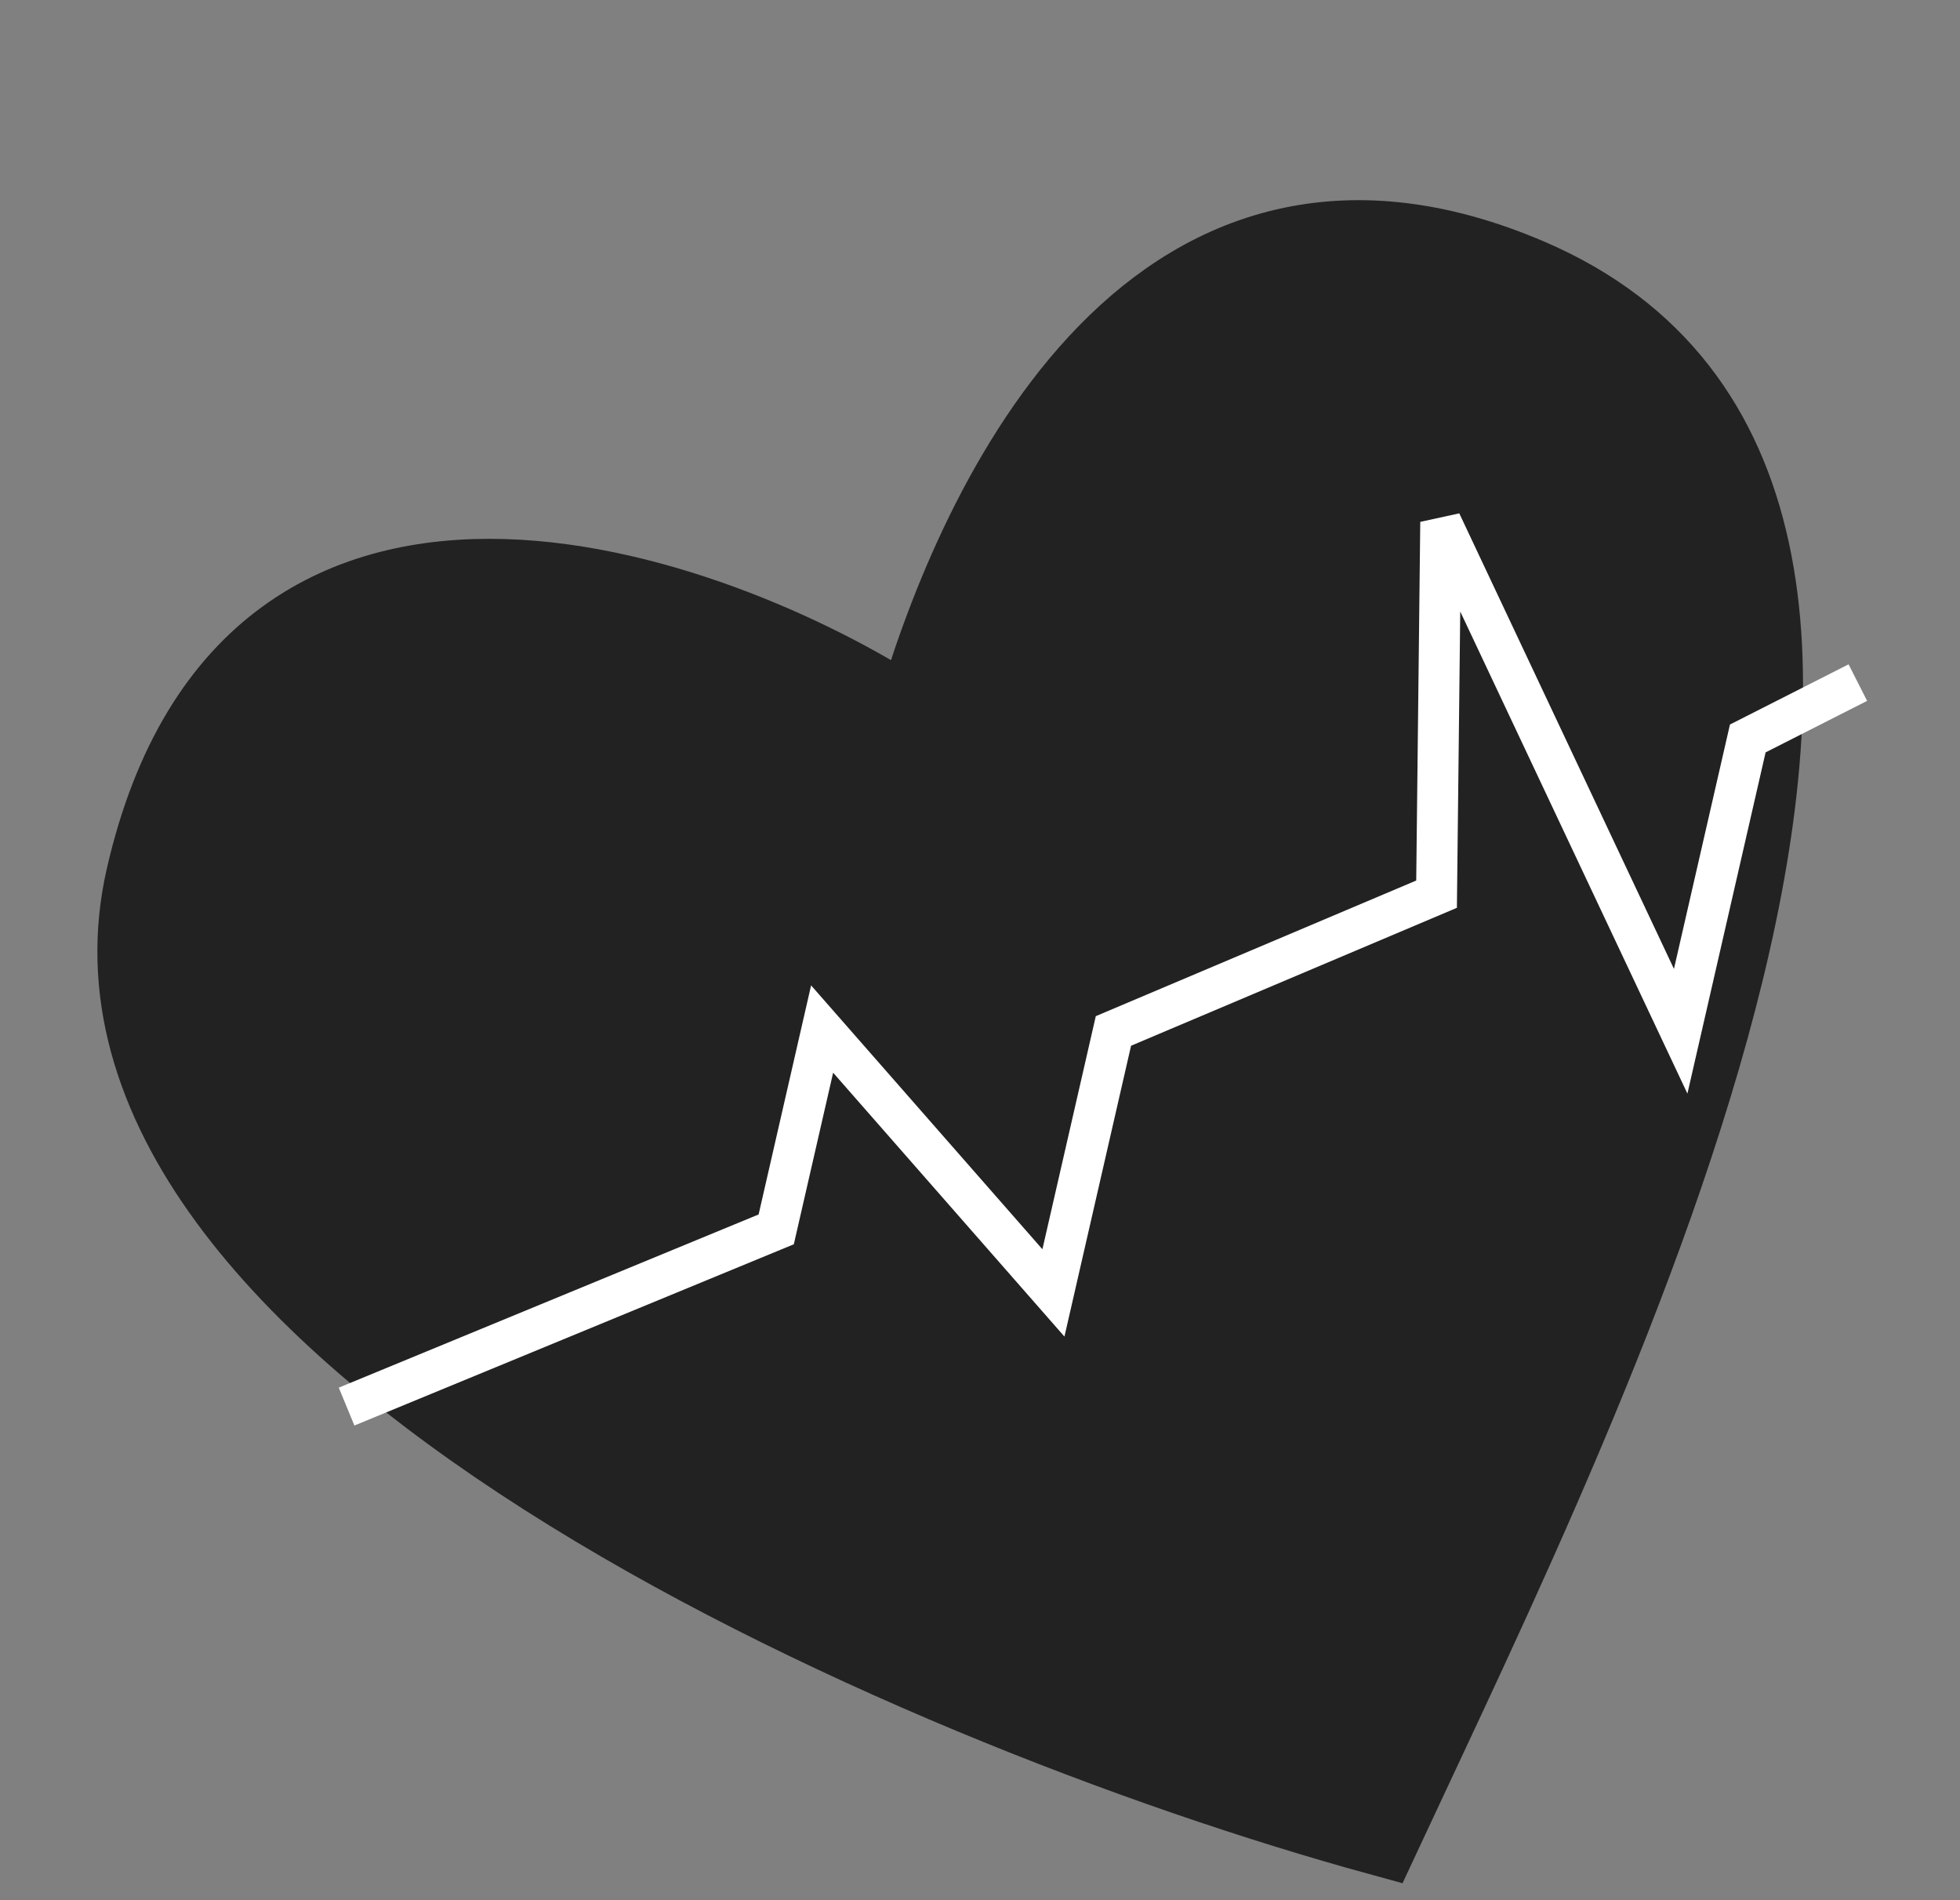
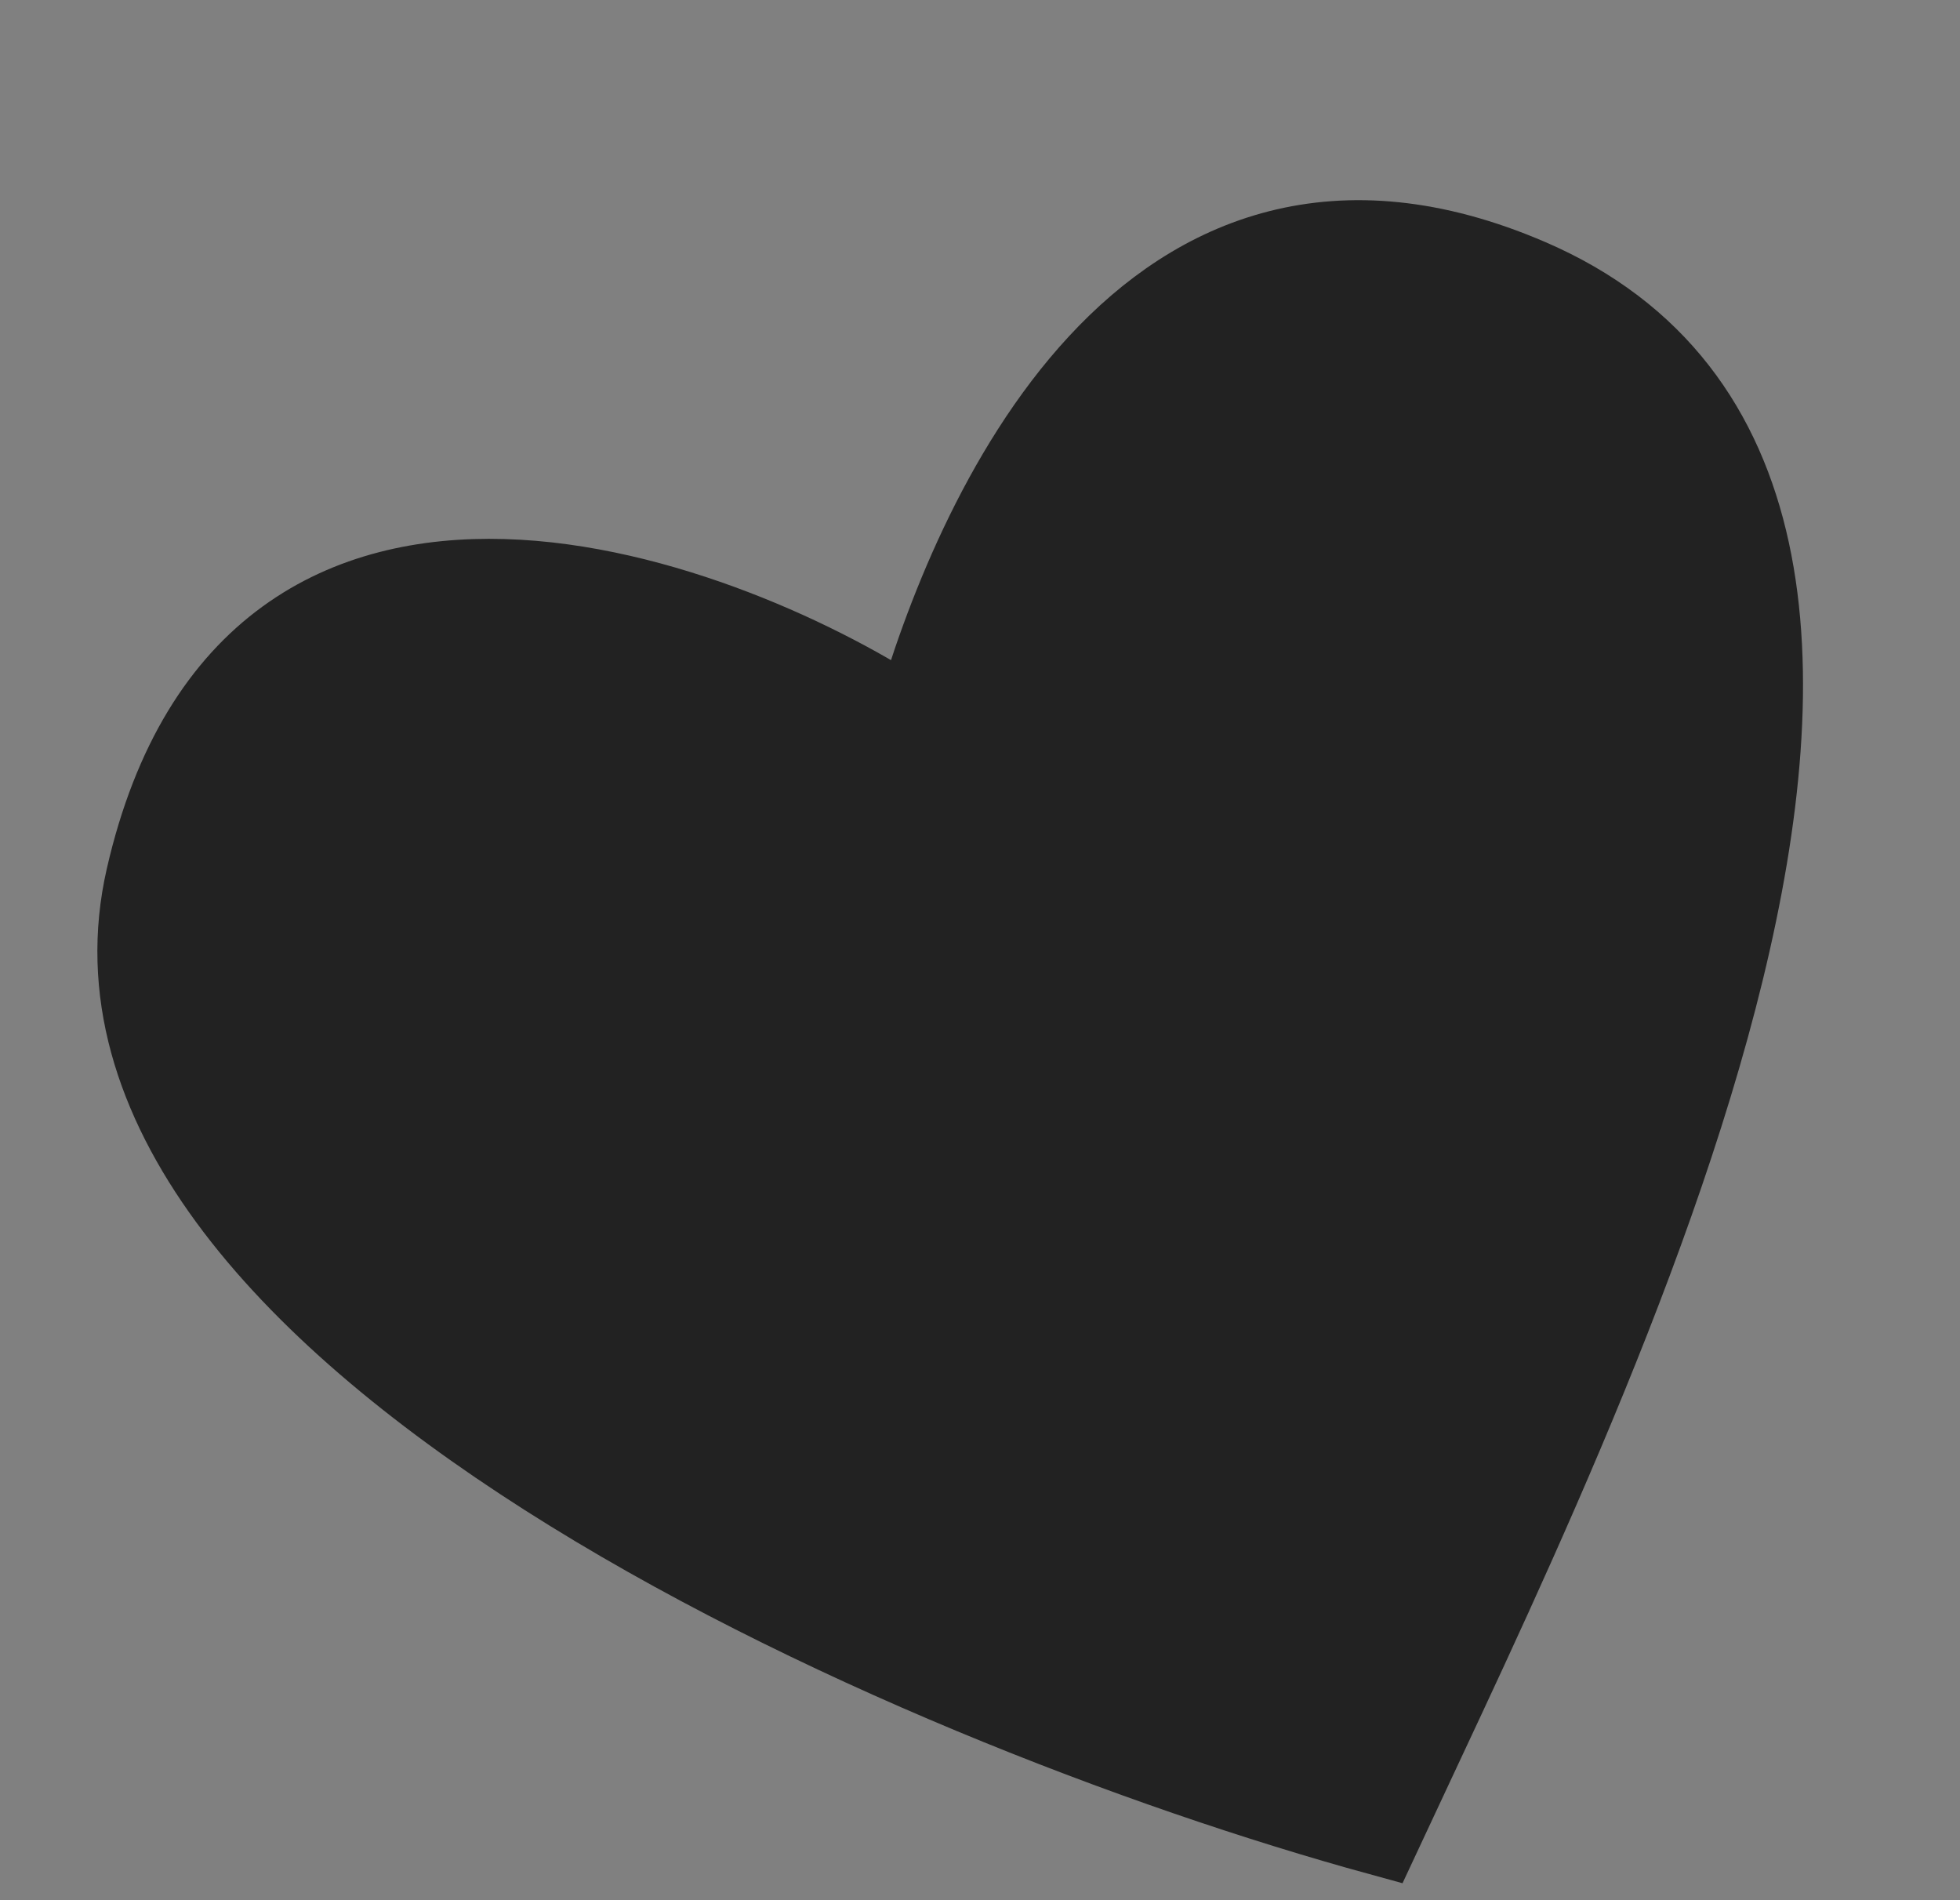
<svg xmlns="http://www.w3.org/2000/svg" width="65" height="63" viewBox="0 0 65 63" fill="none">
  <rect x="0" y="0" width="65" height="63" fill="#808080" stroke="none" />
  <path d="M50.7 9.27C37.98 3.799 32.209 17.311 30.329 23.976C24.37 19.949 8.411 13.643 4.868 29.1C1.46 43.969 29.994 56.503 45.765 60.828C52.711 45.922 67.508 16.498 50.7 9.27Z" fill="#222222" stroke="#222222" stroke-width="2.718" />
-   <path d="M11.494 46.638L25.742 40.762L27.264 34.12L34.935 42.869L36.925 34.183L47.641 29.648L47.78 17.311L55.737 34.193L57.962 24.485L61.612 22.633" stroke="white" stroke-width="1.359" />
</svg>